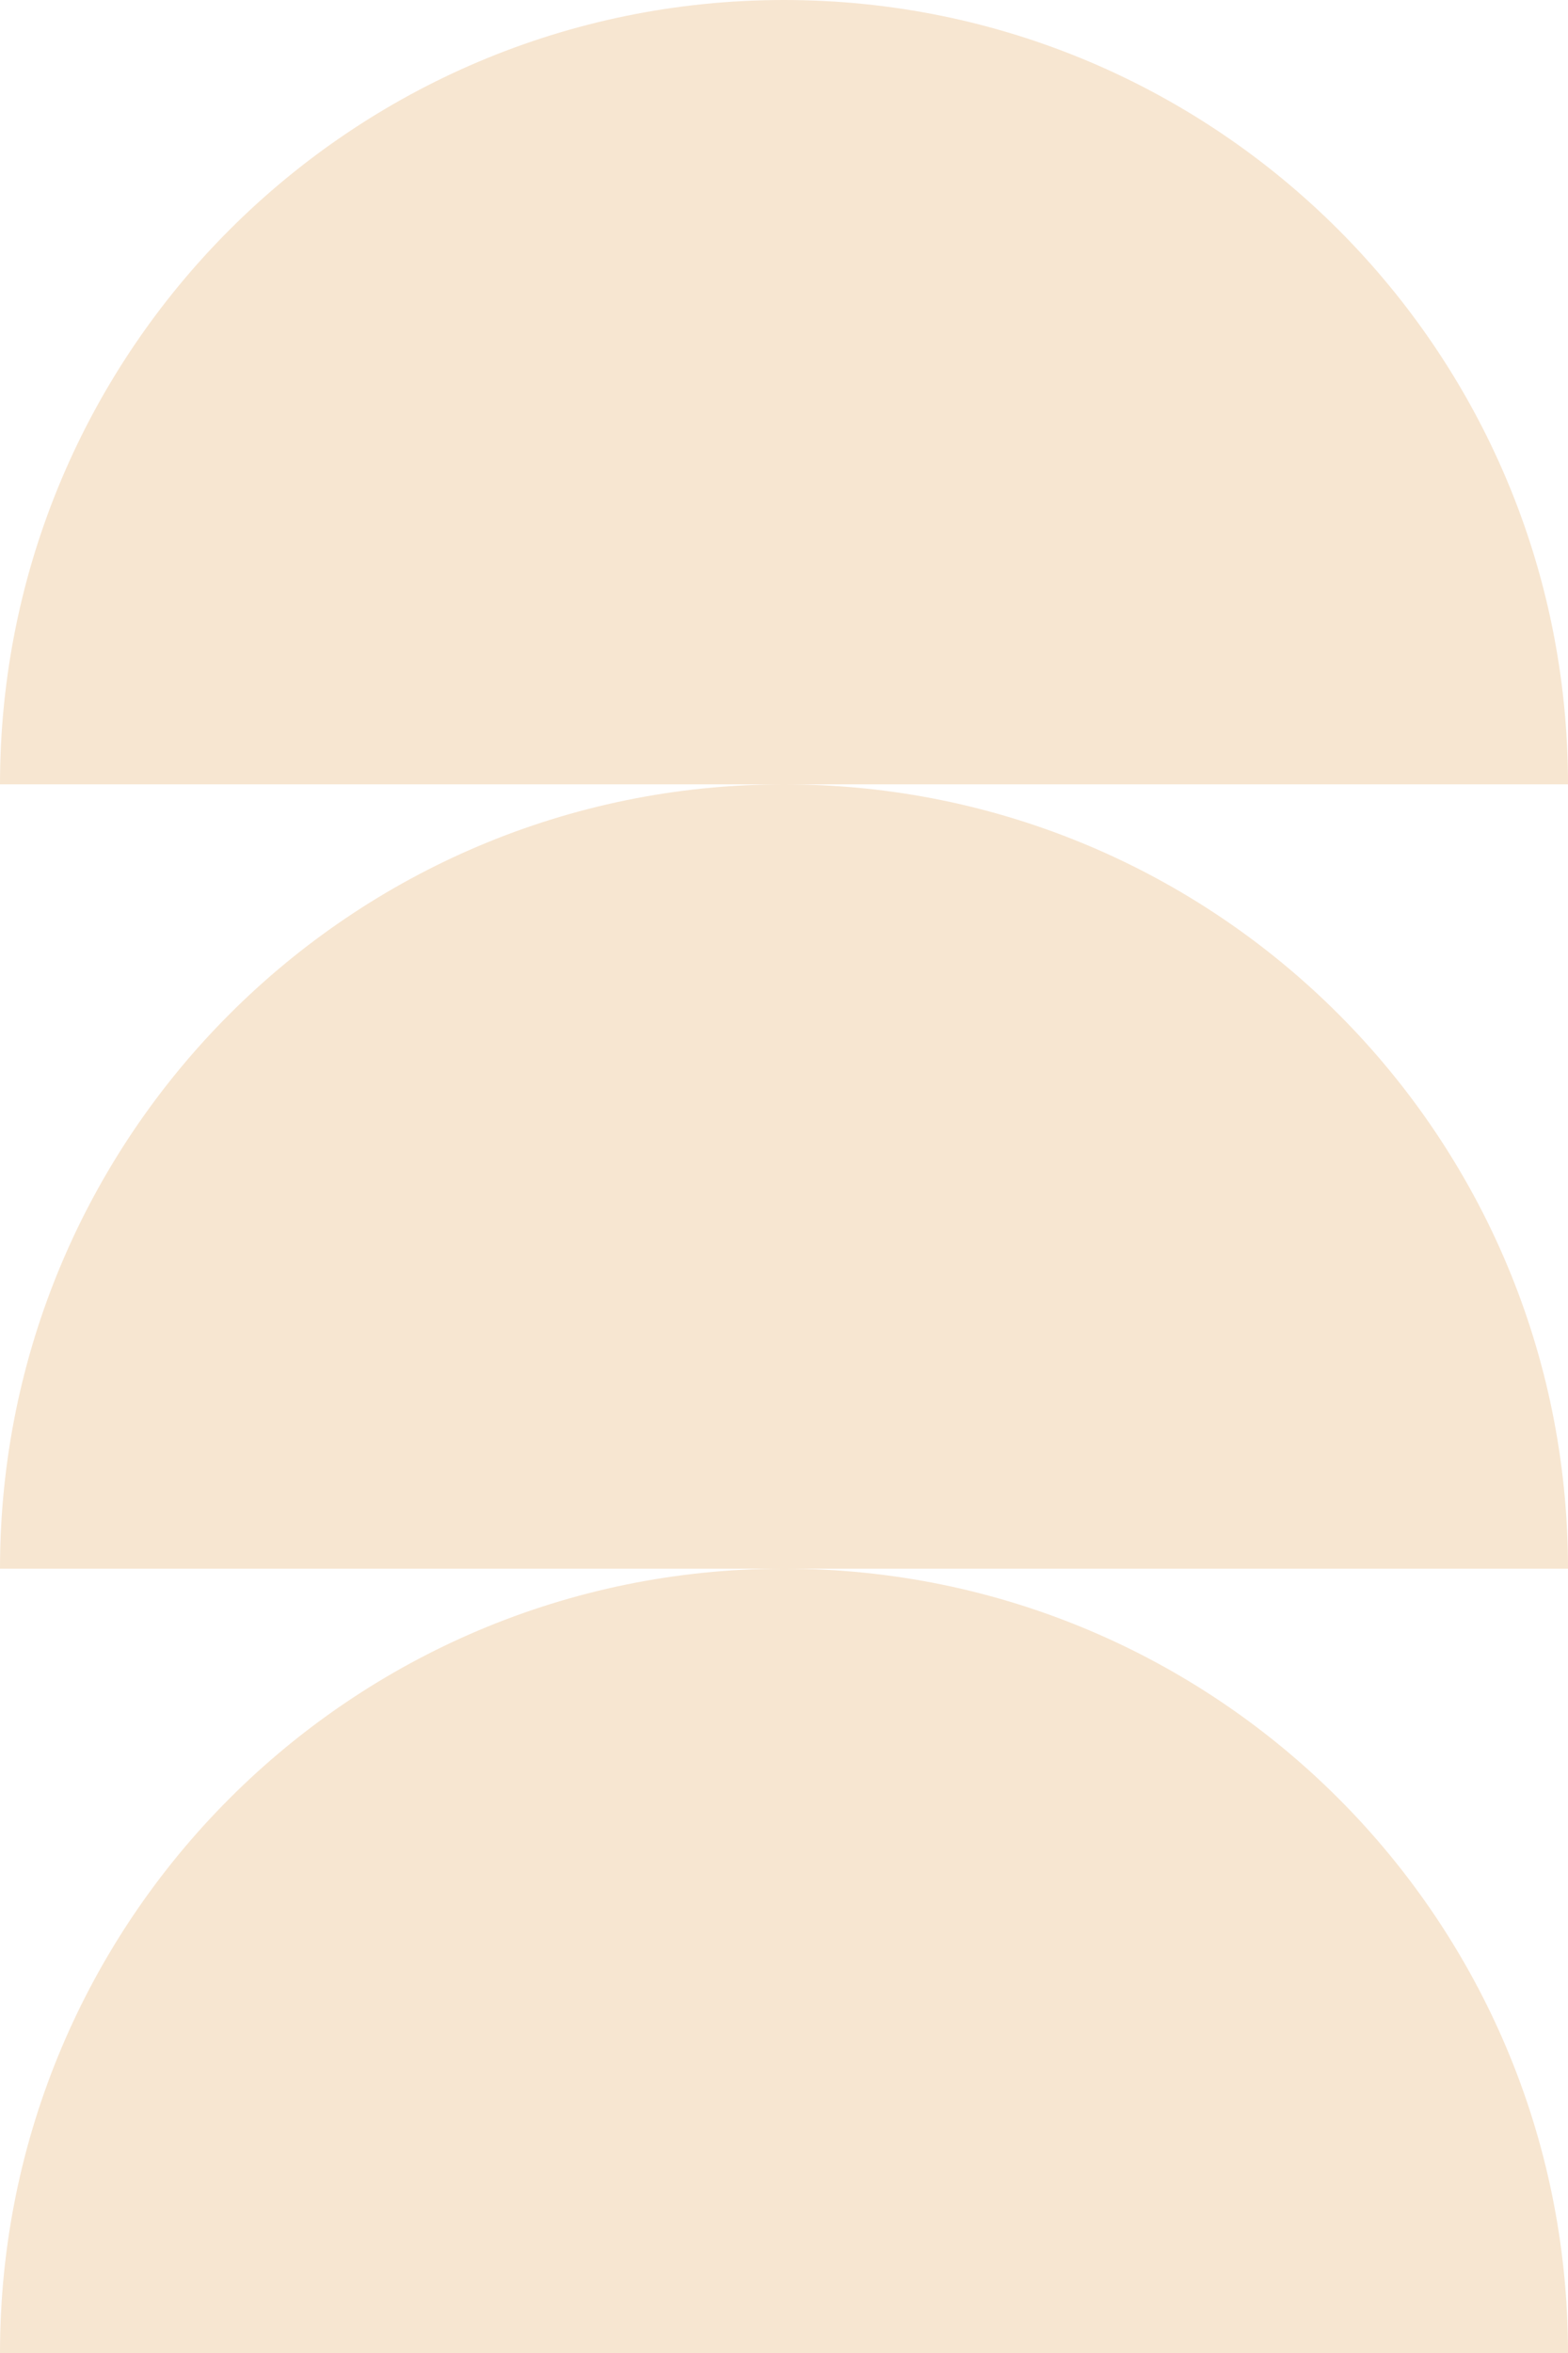
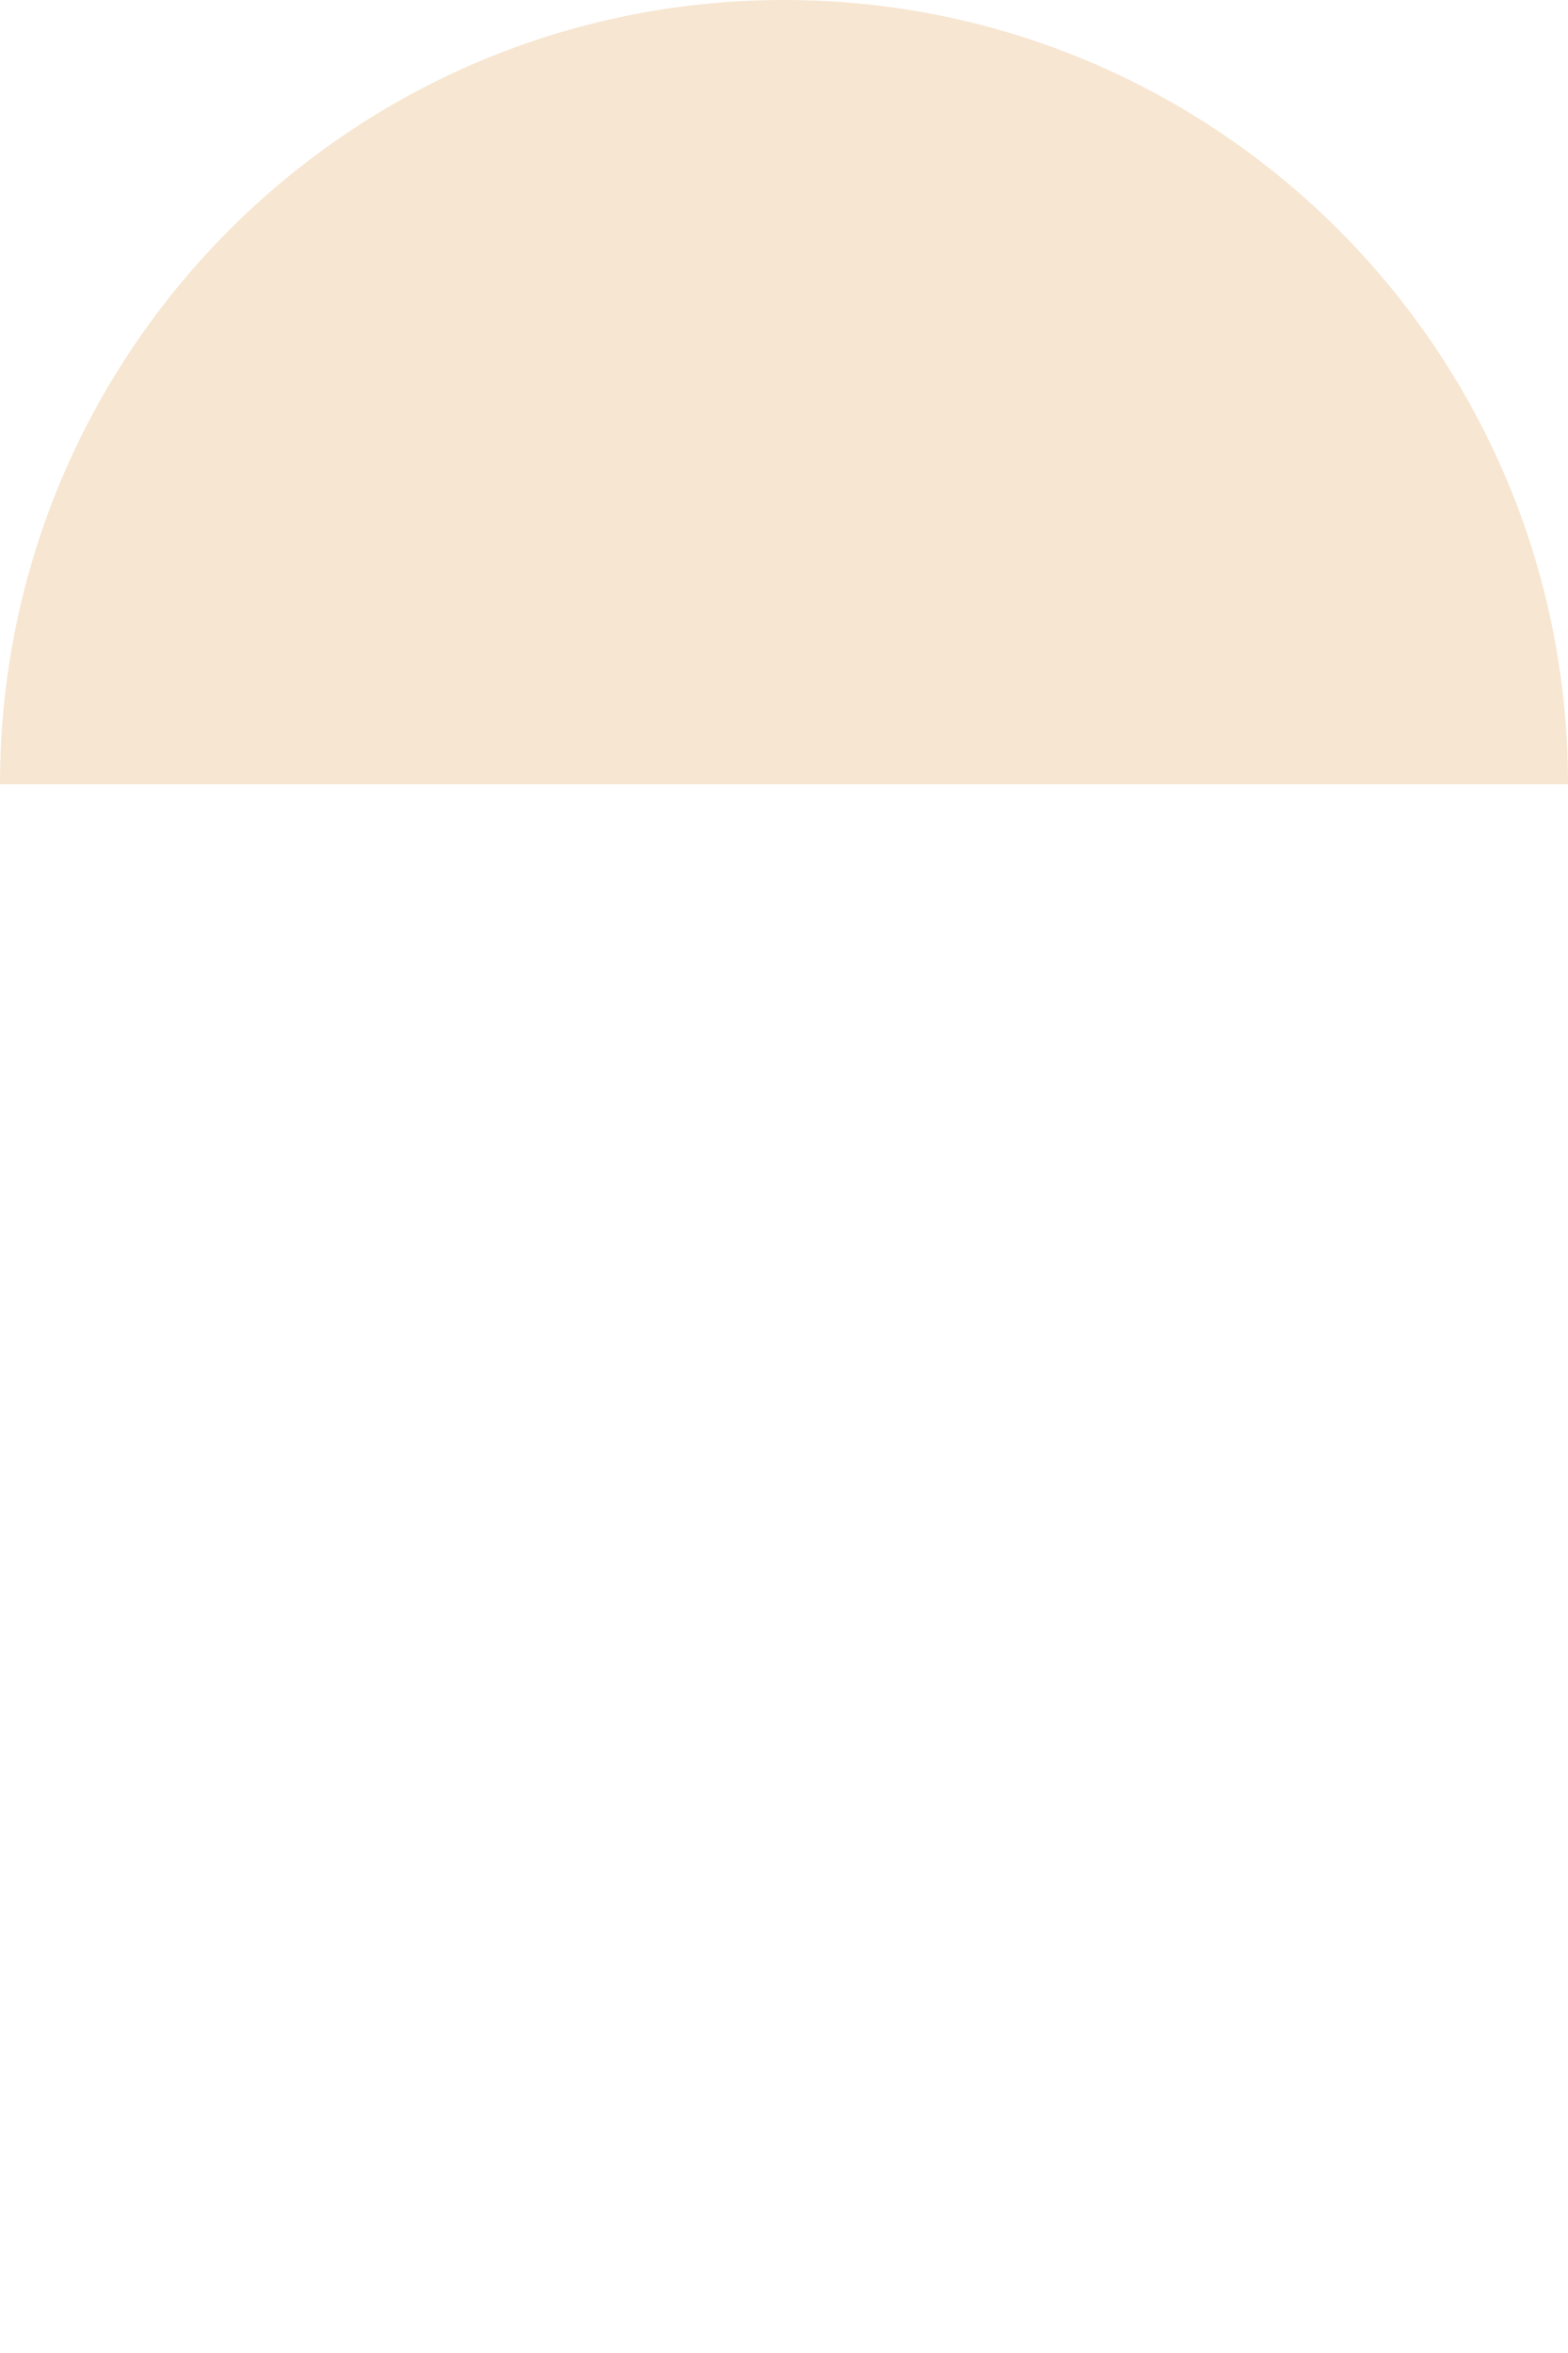
<svg xmlns="http://www.w3.org/2000/svg" id="Calque_2" data-name="Calque 2" viewBox="0 0 55 82.5">
  <defs>
    <style>
      .cls-1 {
        fill: #f7e6d1;
      }
    </style>
  </defs>
  <g id="Calque_1-2" data-name="Calque 1">
    <g>
-       <path class="cls-1" d="M0,82.5c0-15.19,12.31-27.5,27.5-27.5s27.5,12.31,27.5,27.5H0Z" />
-       <path class="cls-1" d="M0,55c0-15.19,12.31-27.5,27.5-27.5,15.19,0,27.5,12.31,27.5,27.5H0Z" />
      <path class="cls-1" d="M0,27.5C0,12.31,12.31,0,27.5,0s27.5,12.31,27.5,27.5H0Z" />
    </g>
  </g>
</svg>